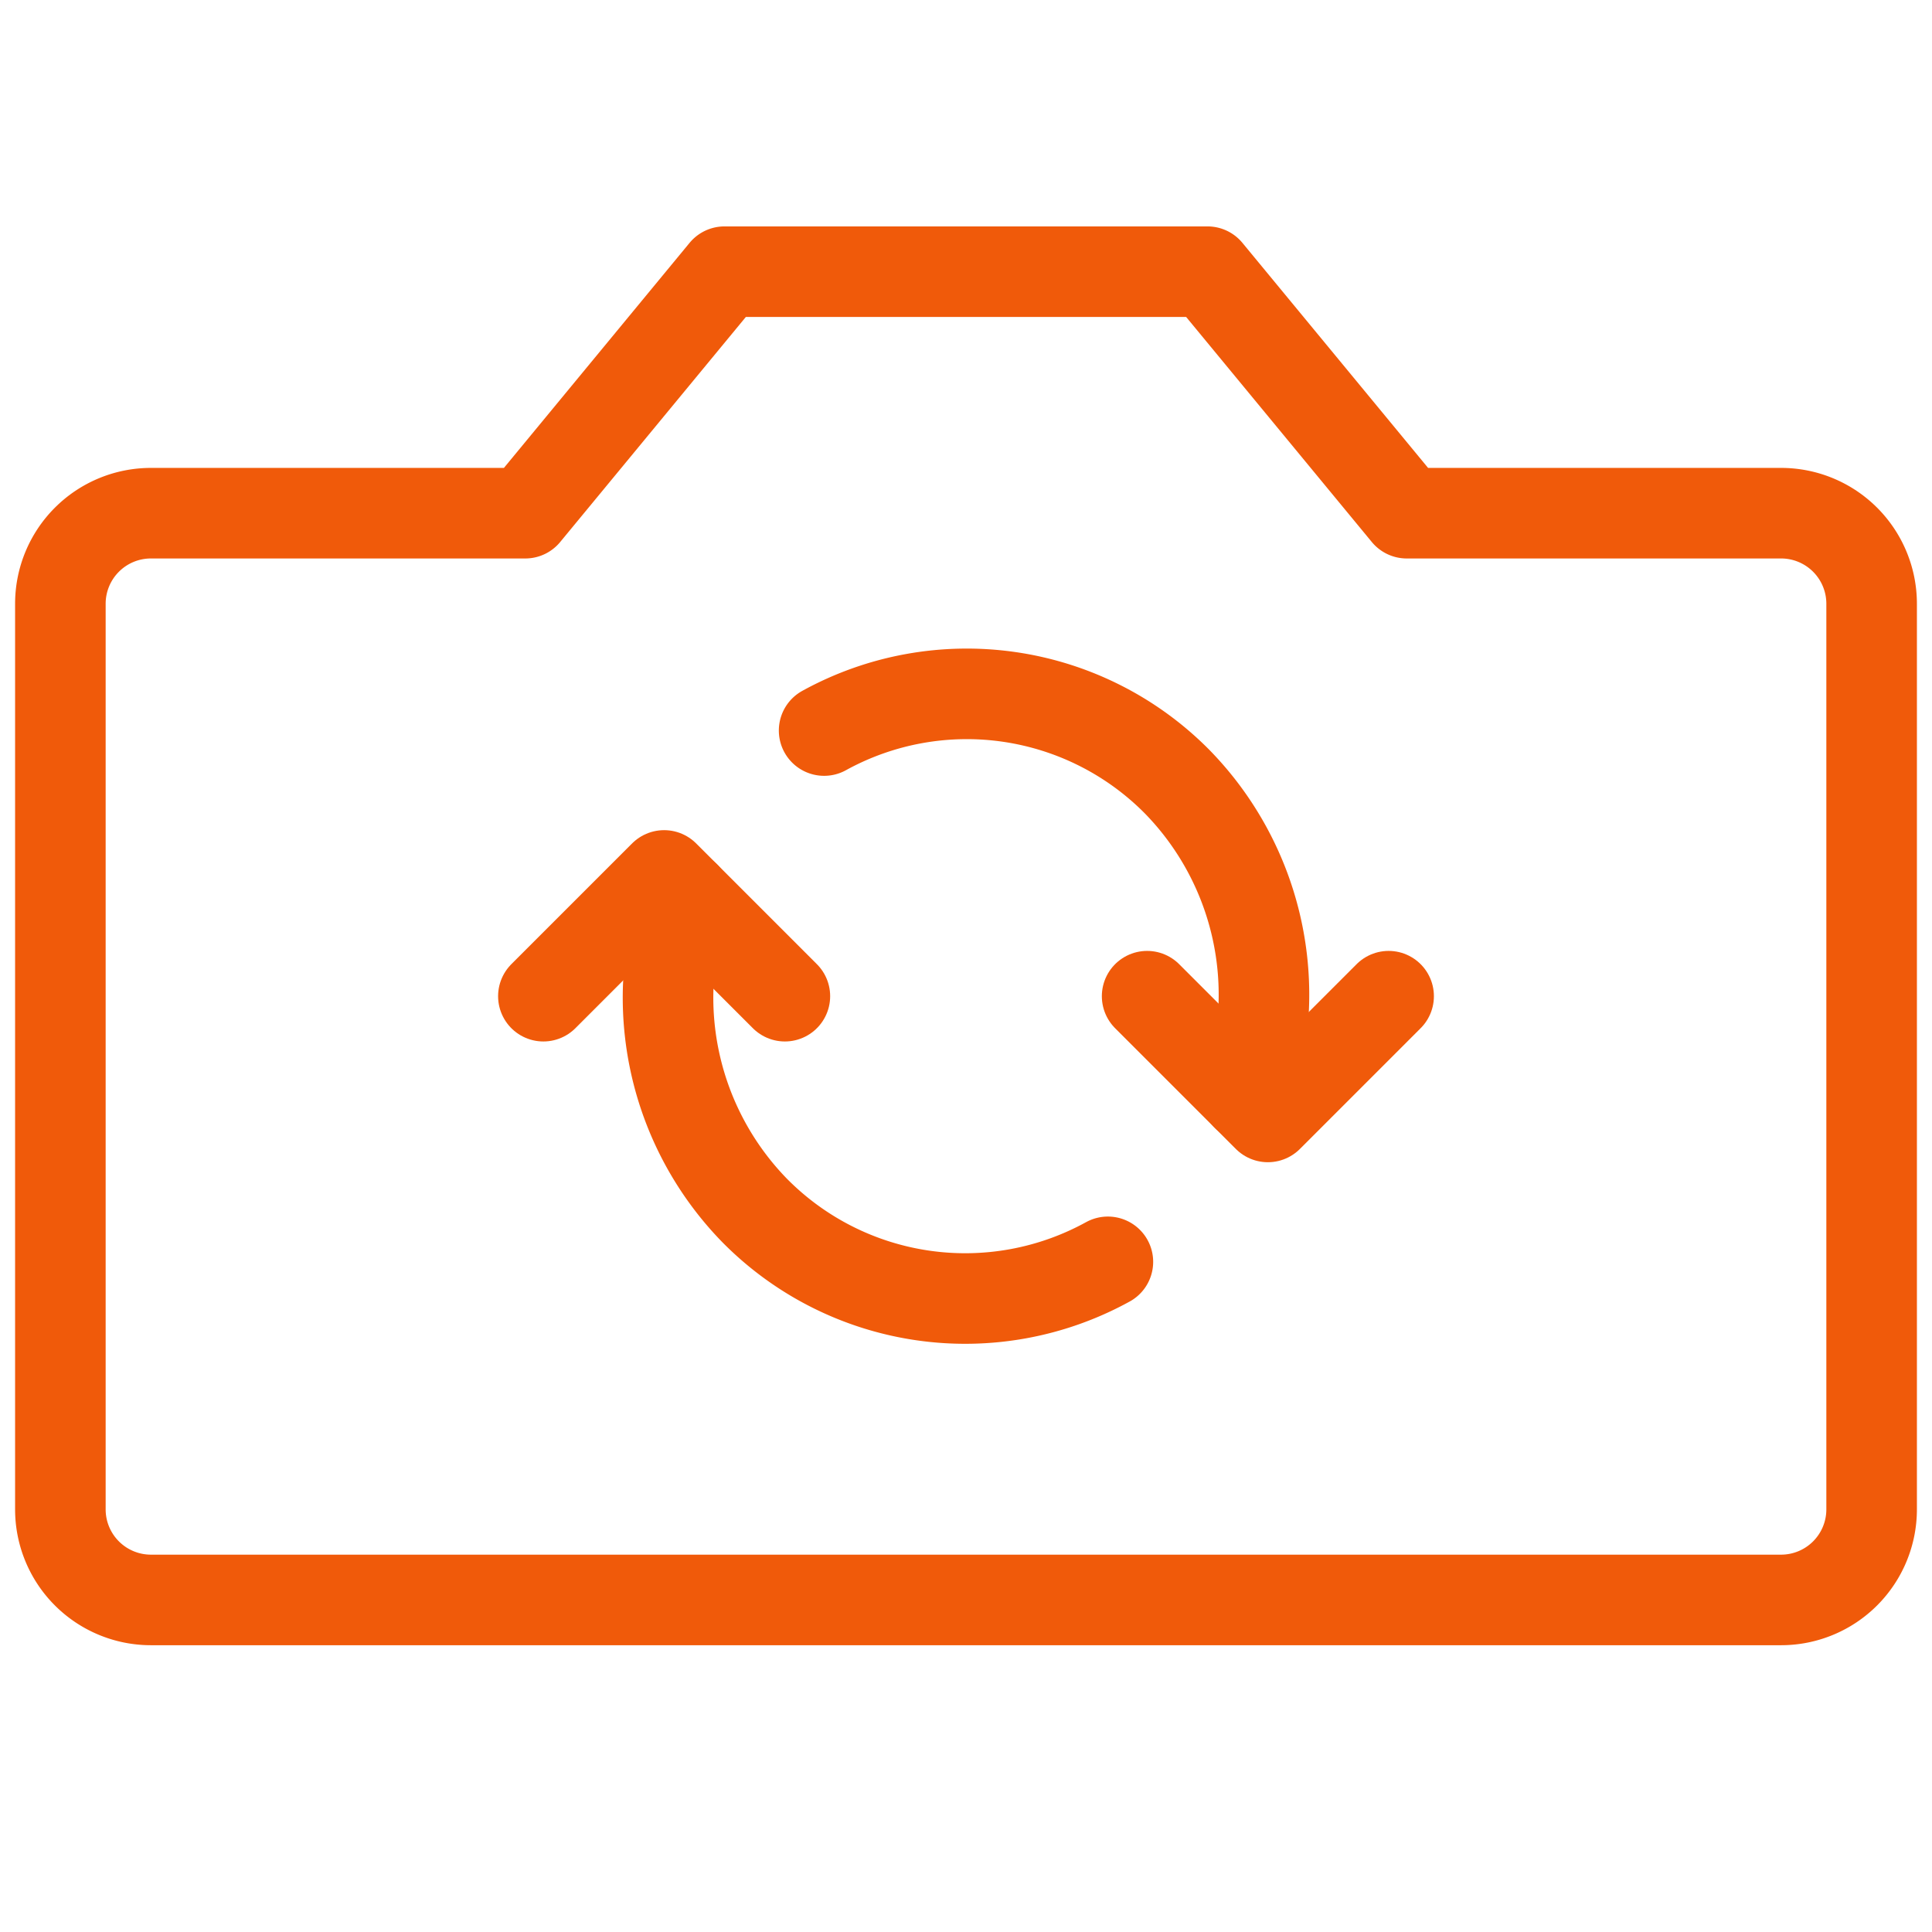
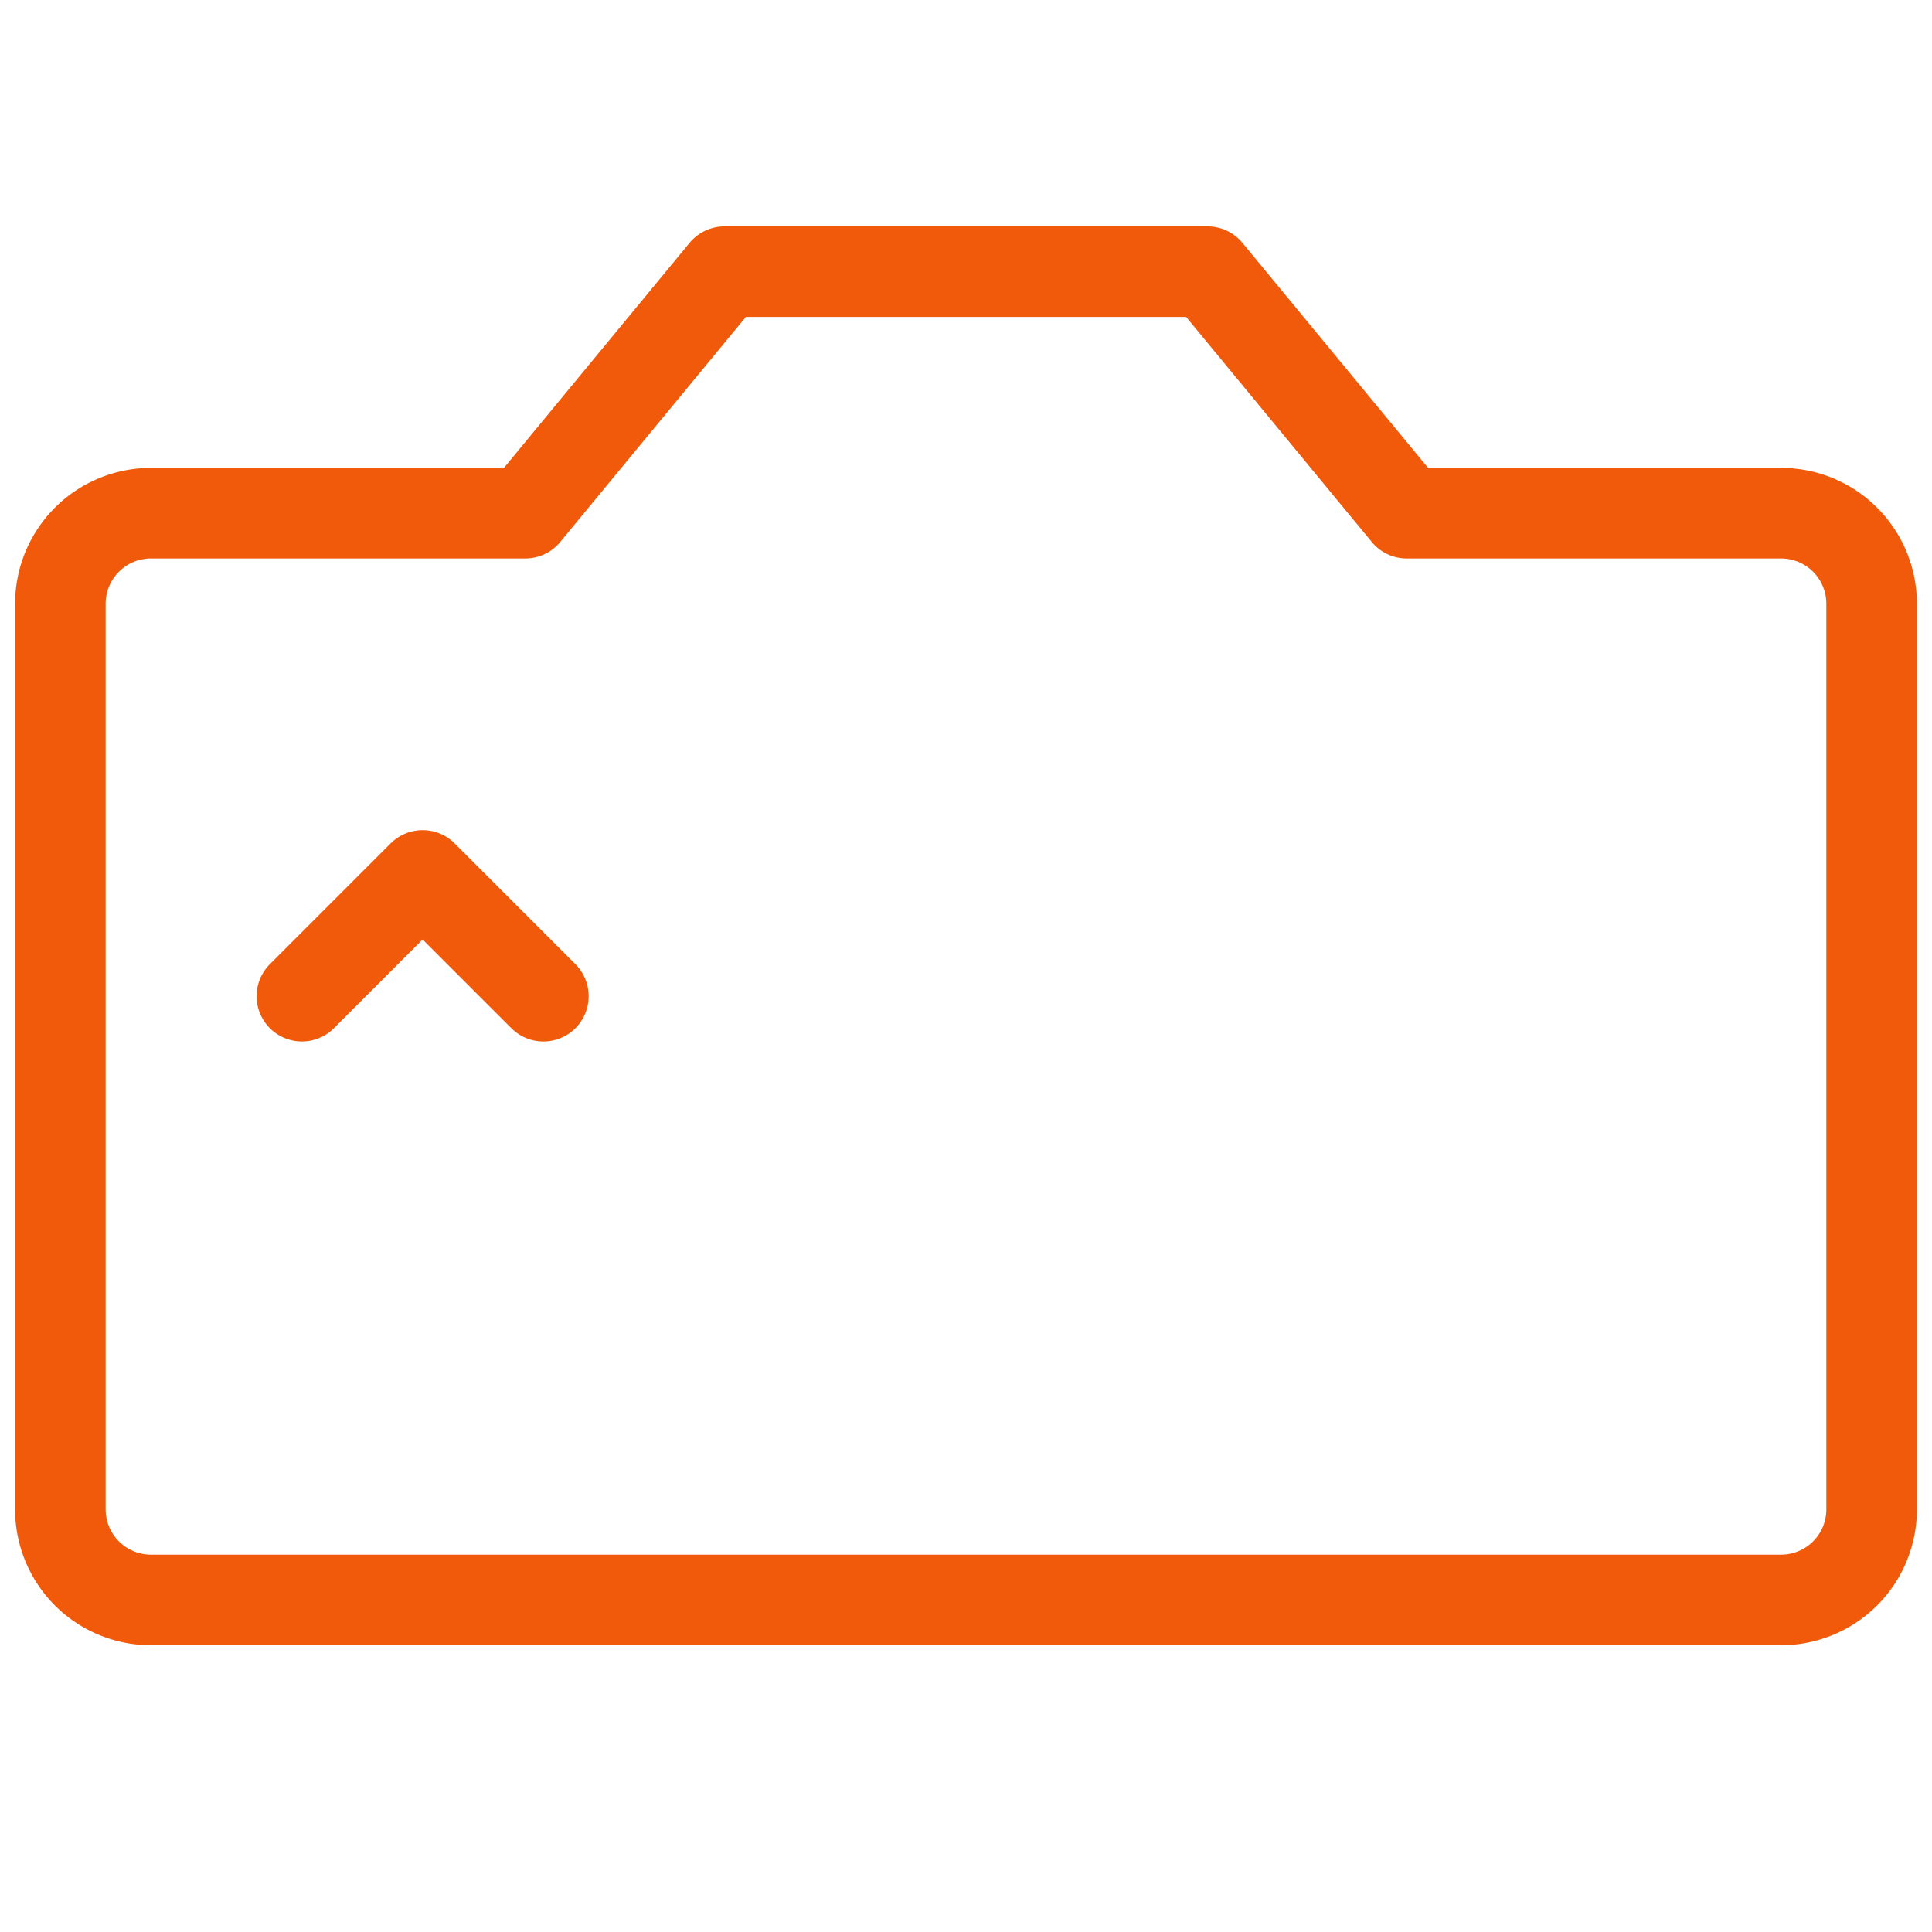
<svg xmlns="http://www.w3.org/2000/svg" viewBox="0 0 64 64" aria-labelledby="title" aria-describedby="desc" role="img">
  <title>Switch Camera</title>
  <desc>A line styled icon from Orion Icon Library.</desc>
  <path data-name="layer2" d="M59 17H46.6L40 9H24l-6.6 8H5a3 3 0 0 0-3 3v30a3 3 0 0 0 3 3h54a3 3 0 0 0 3-3V20a3 3 0 0 0-3-3z" fill="none" stroke="#f05a0a" stroke-miterlimit="10" stroke-width="3" stroke-linejoin="round" stroke-linecap="round" />
-   <path data-name="layer1" fill="none" stroke="#f05a0a" stroke-miterlimit="10" stroke-width="3" d="M38 33l4 4 4-4m-20 0l-4-4-4 4" stroke-linejoin="round" stroke-linecap="round" />
-   <path data-name="layer1" d="M36.7 41.8A9.8 9.8 0 0 1 25 40.1a10.1 10.1 0 0 1-2.3-10.4m4.6-5.5A9.8 9.8 0 0 1 39 25.9a10.1 10.1 0 0 1 2.3 10.4" fill="none" stroke="#f05a0a" stroke-miterlimit="10" stroke-width="3" stroke-linejoin="round" stroke-linecap="round" />
+   <path data-name="layer1" fill="none" stroke="#f05a0a" stroke-miterlimit="10" stroke-width="3" d="M38 33m-20 0l-4-4-4 4" stroke-linejoin="round" stroke-linecap="round" />
</svg>